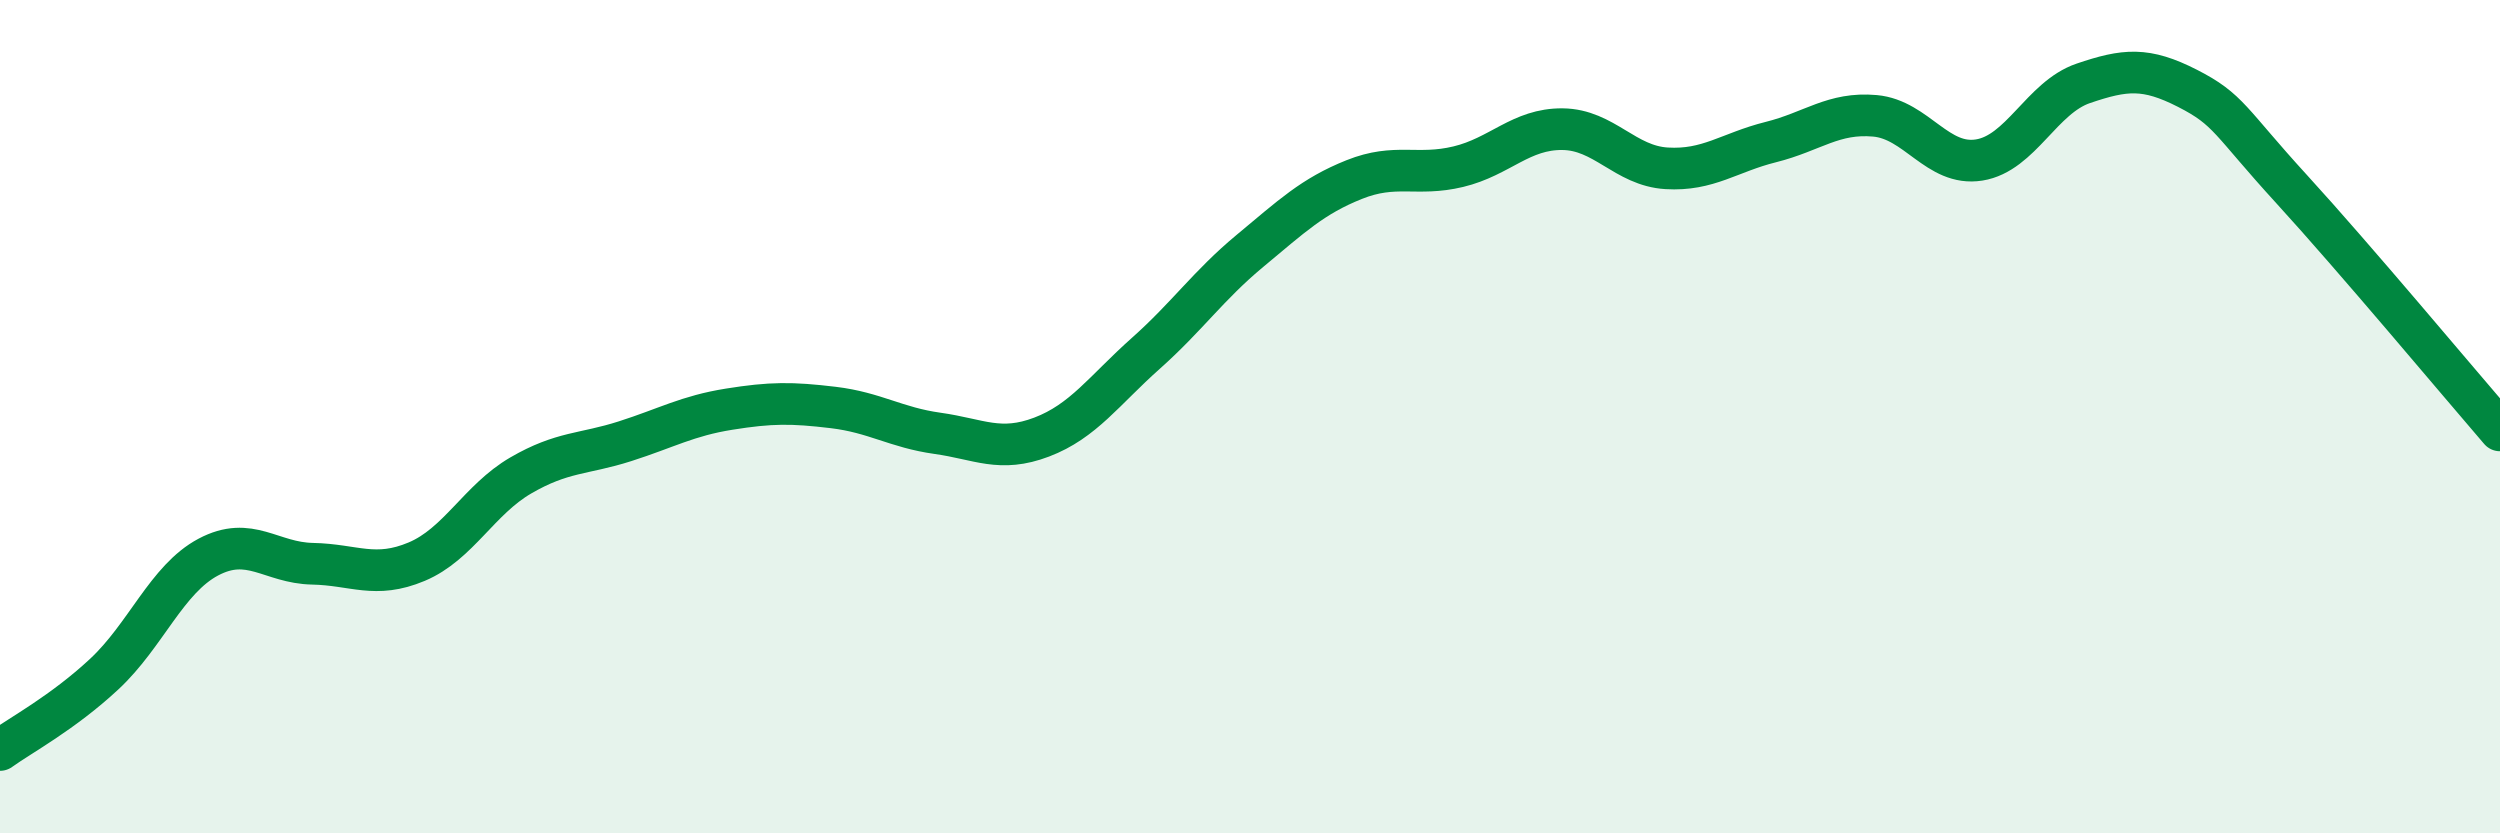
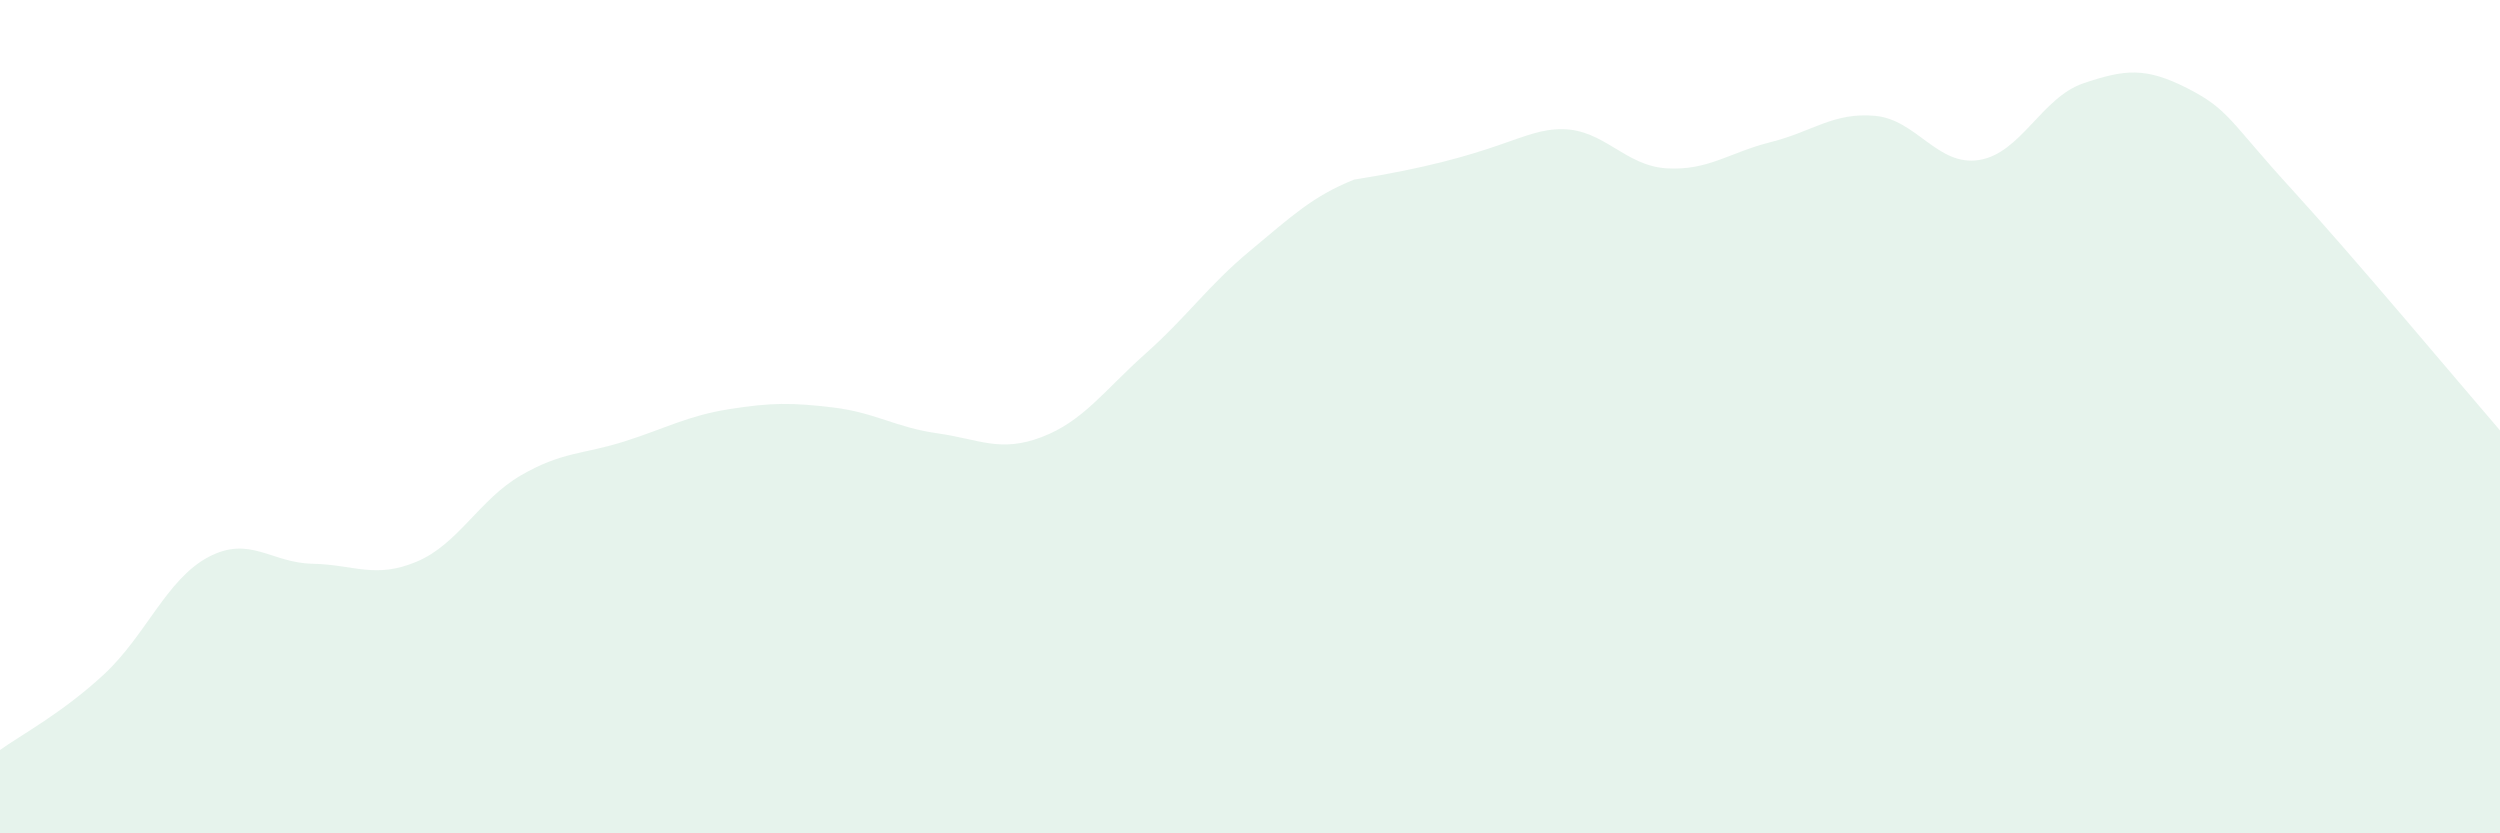
<svg xmlns="http://www.w3.org/2000/svg" width="60" height="20" viewBox="0 0 60 20">
-   <path d="M 0,18 C 0.5,17.64 1.5,17.11 2.5,16.18 C 3.5,15.25 4,13.9 5,13.37 C 6,12.84 6.5,13.51 7.5,13.53 C 8.5,13.55 9,13.9 10,13.48 C 11,13.06 11.5,11.99 12.5,11.41 C 13.5,10.83 14,10.91 15,10.59 C 16,10.27 16.5,9.98 17.5,9.82 C 18.5,9.66 19,9.66 20,9.78 C 21,9.9 21.5,10.26 22.5,10.4 C 23.5,10.54 24,10.87 25,10.49 C 26,10.11 26.5,9.37 27.5,8.48 C 28.5,7.59 29,6.85 30,6.02 C 31,5.19 31.5,4.71 32.5,4.31 C 33.5,3.91 34,4.24 35,4 C 36,3.76 36.5,3.09 37.5,3.1 C 38.5,3.11 39,3.98 40,4.04 C 41,4.1 41.5,3.66 42.5,3.41 C 43.5,3.16 44,2.69 45,2.78 C 46,2.87 46.5,4 47.5,3.84 C 48.5,3.68 49,2.34 50,2 C 51,1.66 51.5,1.61 52.5,2.12 C 53.5,2.63 53.5,2.9 55,4.54 C 56.5,6.18 59,9.17 60,10.33L60 20L0 20Z" fill="#008740" opacity="0.1" stroke-linecap="round" stroke-linejoin="round" />
-   <path d="M 0,18 C 0.5,17.64 1.5,17.11 2.5,16.18 C 3.5,15.25 4,13.9 5,13.37 C 6,12.84 6.5,13.51 7.5,13.53 C 8.5,13.55 9,13.9 10,13.48 C 11,13.06 11.5,11.99 12.5,11.41 C 13.5,10.83 14,10.91 15,10.59 C 16,10.27 16.5,9.98 17.5,9.82 C 18.5,9.66 19,9.66 20,9.78 C 21,9.9 21.5,10.26 22.5,10.4 C 23.5,10.54 24,10.87 25,10.49 C 26,10.11 26.5,9.37 27.5,8.48 C 28.5,7.59 29,6.85 30,6.02 C 31,5.19 31.5,4.71 32.5,4.31 C 33.5,3.91 34,4.24 35,4 C 36,3.76 36.5,3.09 37.5,3.1 C 38.5,3.11 39,3.98 40,4.04 C 41,4.1 41.5,3.66 42.5,3.41 C 43.5,3.16 44,2.69 45,2.78 C 46,2.87 46.5,4 47.5,3.84 C 48.5,3.68 49,2.34 50,2 C 51,1.66 51.5,1.61 52.5,2.12 C 53.5,2.63 53.5,2.9 55,4.54 C 56.5,6.18 59,9.17 60,10.33" stroke="#008740" stroke-width="1" fill="none" stroke-linecap="round" stroke-linejoin="round" />
+   <path d="M 0,18 C 0.5,17.64 1.5,17.11 2.5,16.18 C 3.5,15.25 4,13.9 5,13.37 C 6,12.84 6.5,13.51 7.5,13.53 C 8.5,13.55 9,13.9 10,13.48 C 11,13.06 11.5,11.99 12.5,11.41 C 13.5,10.83 14,10.91 15,10.59 C 16,10.27 16.5,9.98 17.5,9.82 C 18.5,9.66 19,9.66 20,9.78 C 21,9.9 21.5,10.26 22.5,10.4 C 23.5,10.54 24,10.87 25,10.49 C 26,10.11 26.5,9.37 27.5,8.48 C 28.5,7.59 29,6.85 30,6.02 C 31,5.19 31.5,4.71 32.5,4.31 C 36,3.76 36.5,3.09 37.5,3.1 C 38.5,3.11 39,3.98 40,4.04 C 41,4.1 41.5,3.66 42.5,3.41 C 43.5,3.16 44,2.69 45,2.78 C 46,2.87 46.5,4 47.5,3.84 C 48.5,3.68 49,2.34 50,2 C 51,1.66 51.5,1.61 52.5,2.12 C 53.5,2.63 53.5,2.9 55,4.54 C 56.5,6.18 59,9.17 60,10.33L60 20L0 20Z" fill="#008740" opacity="0.1" stroke-linecap="round" stroke-linejoin="round" />
</svg>